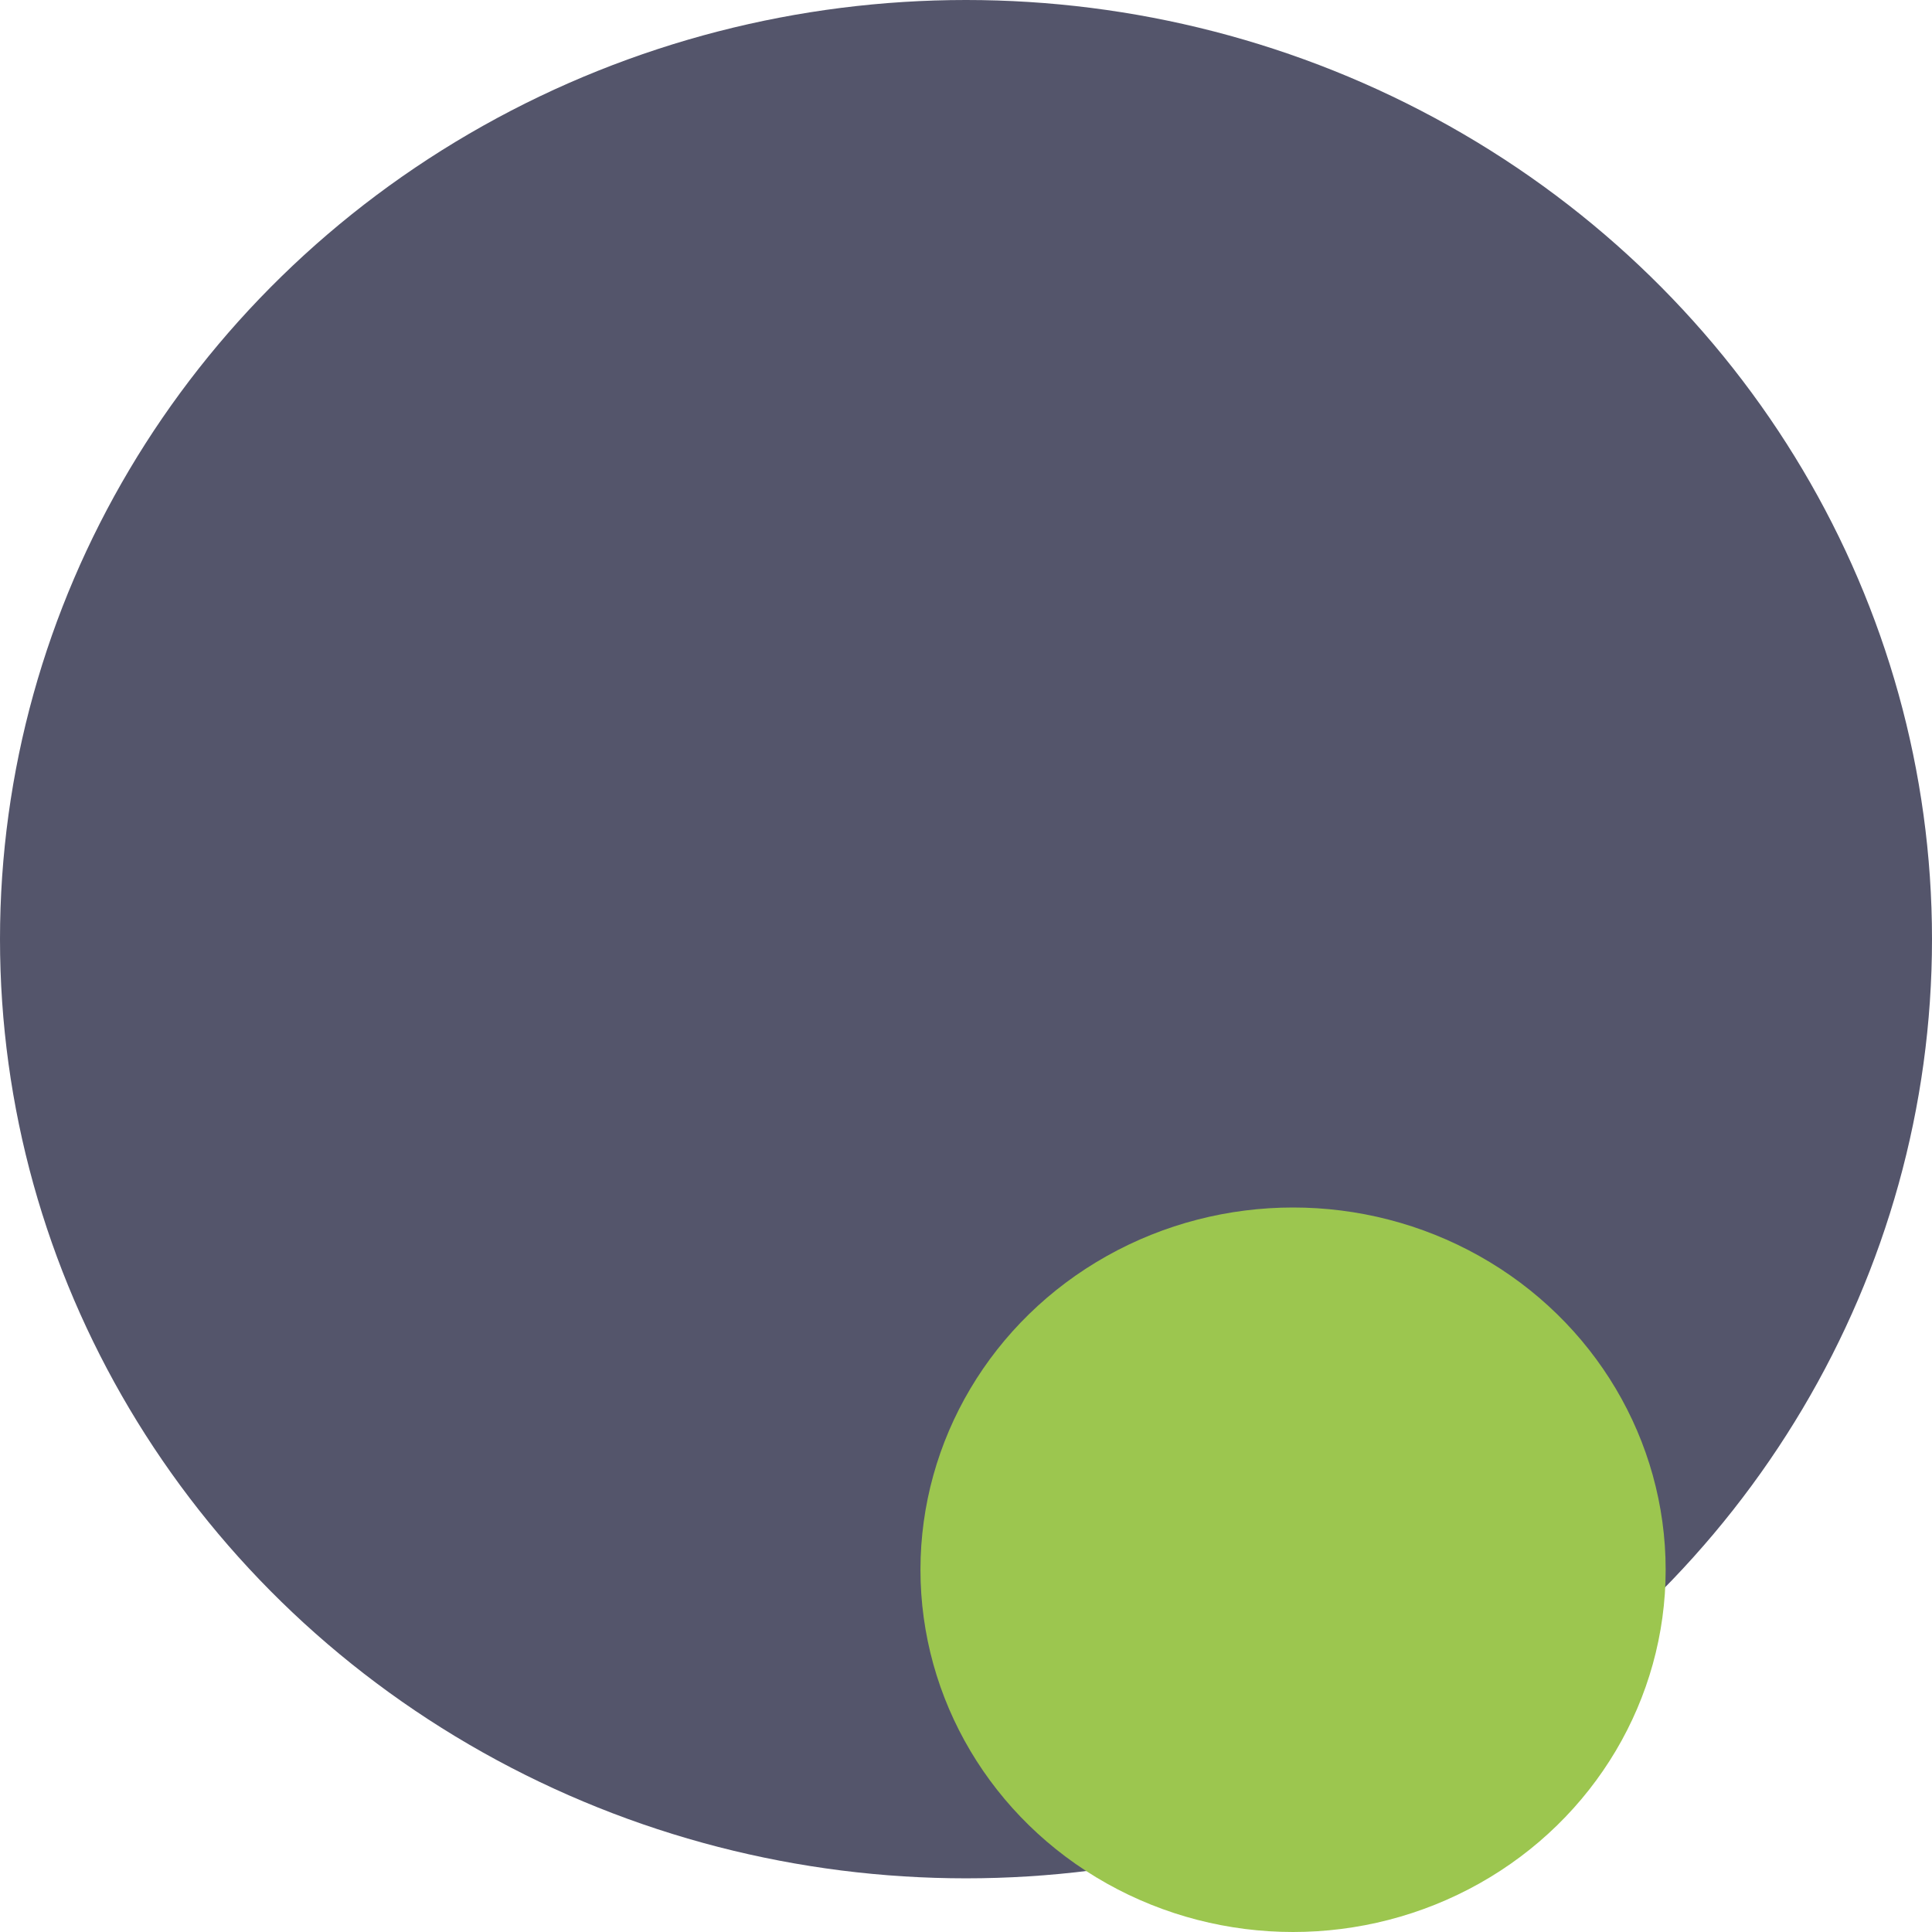
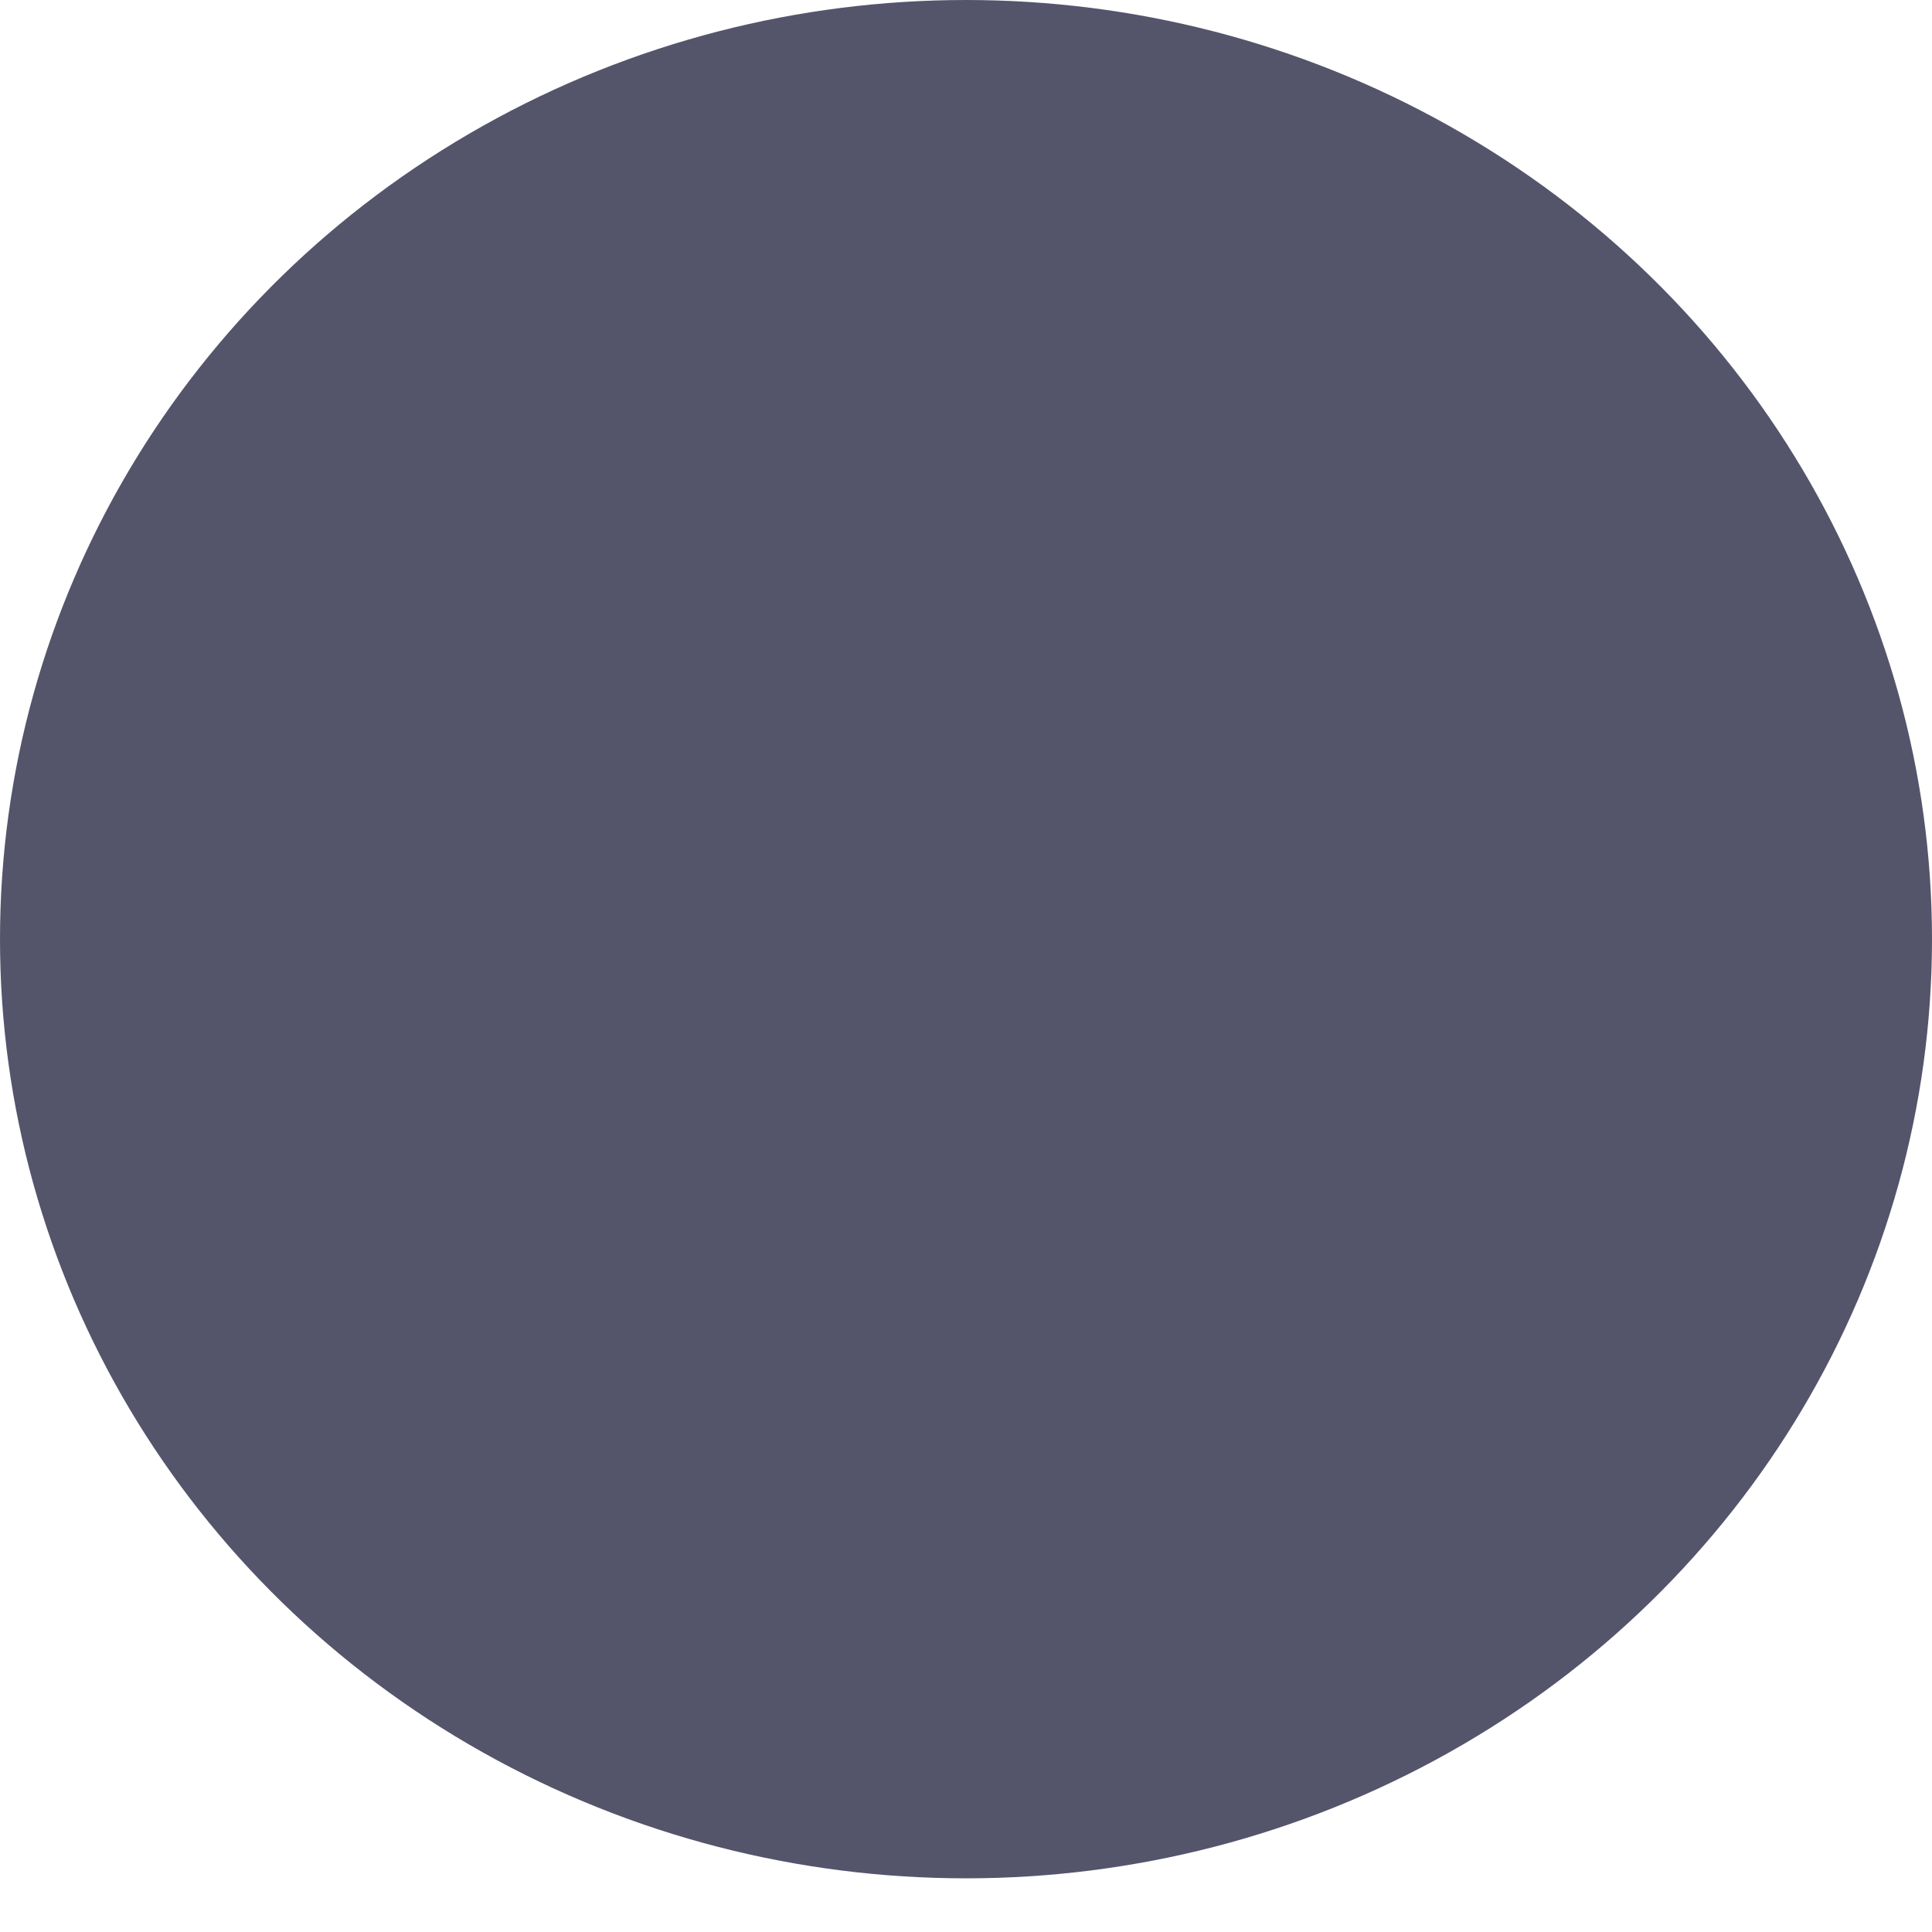
<svg xmlns="http://www.w3.org/2000/svg" width="588" height="588" viewBox="0 0 588 588" fill="none">
  <ellipse cx="294" cy="285.833" rx="294" ry="285.833" fill="#54556B" />
-   <ellipse cx="393.54" cy="477.75" rx="113.4" ry="110.25" fill="#9CC64F" />
</svg>